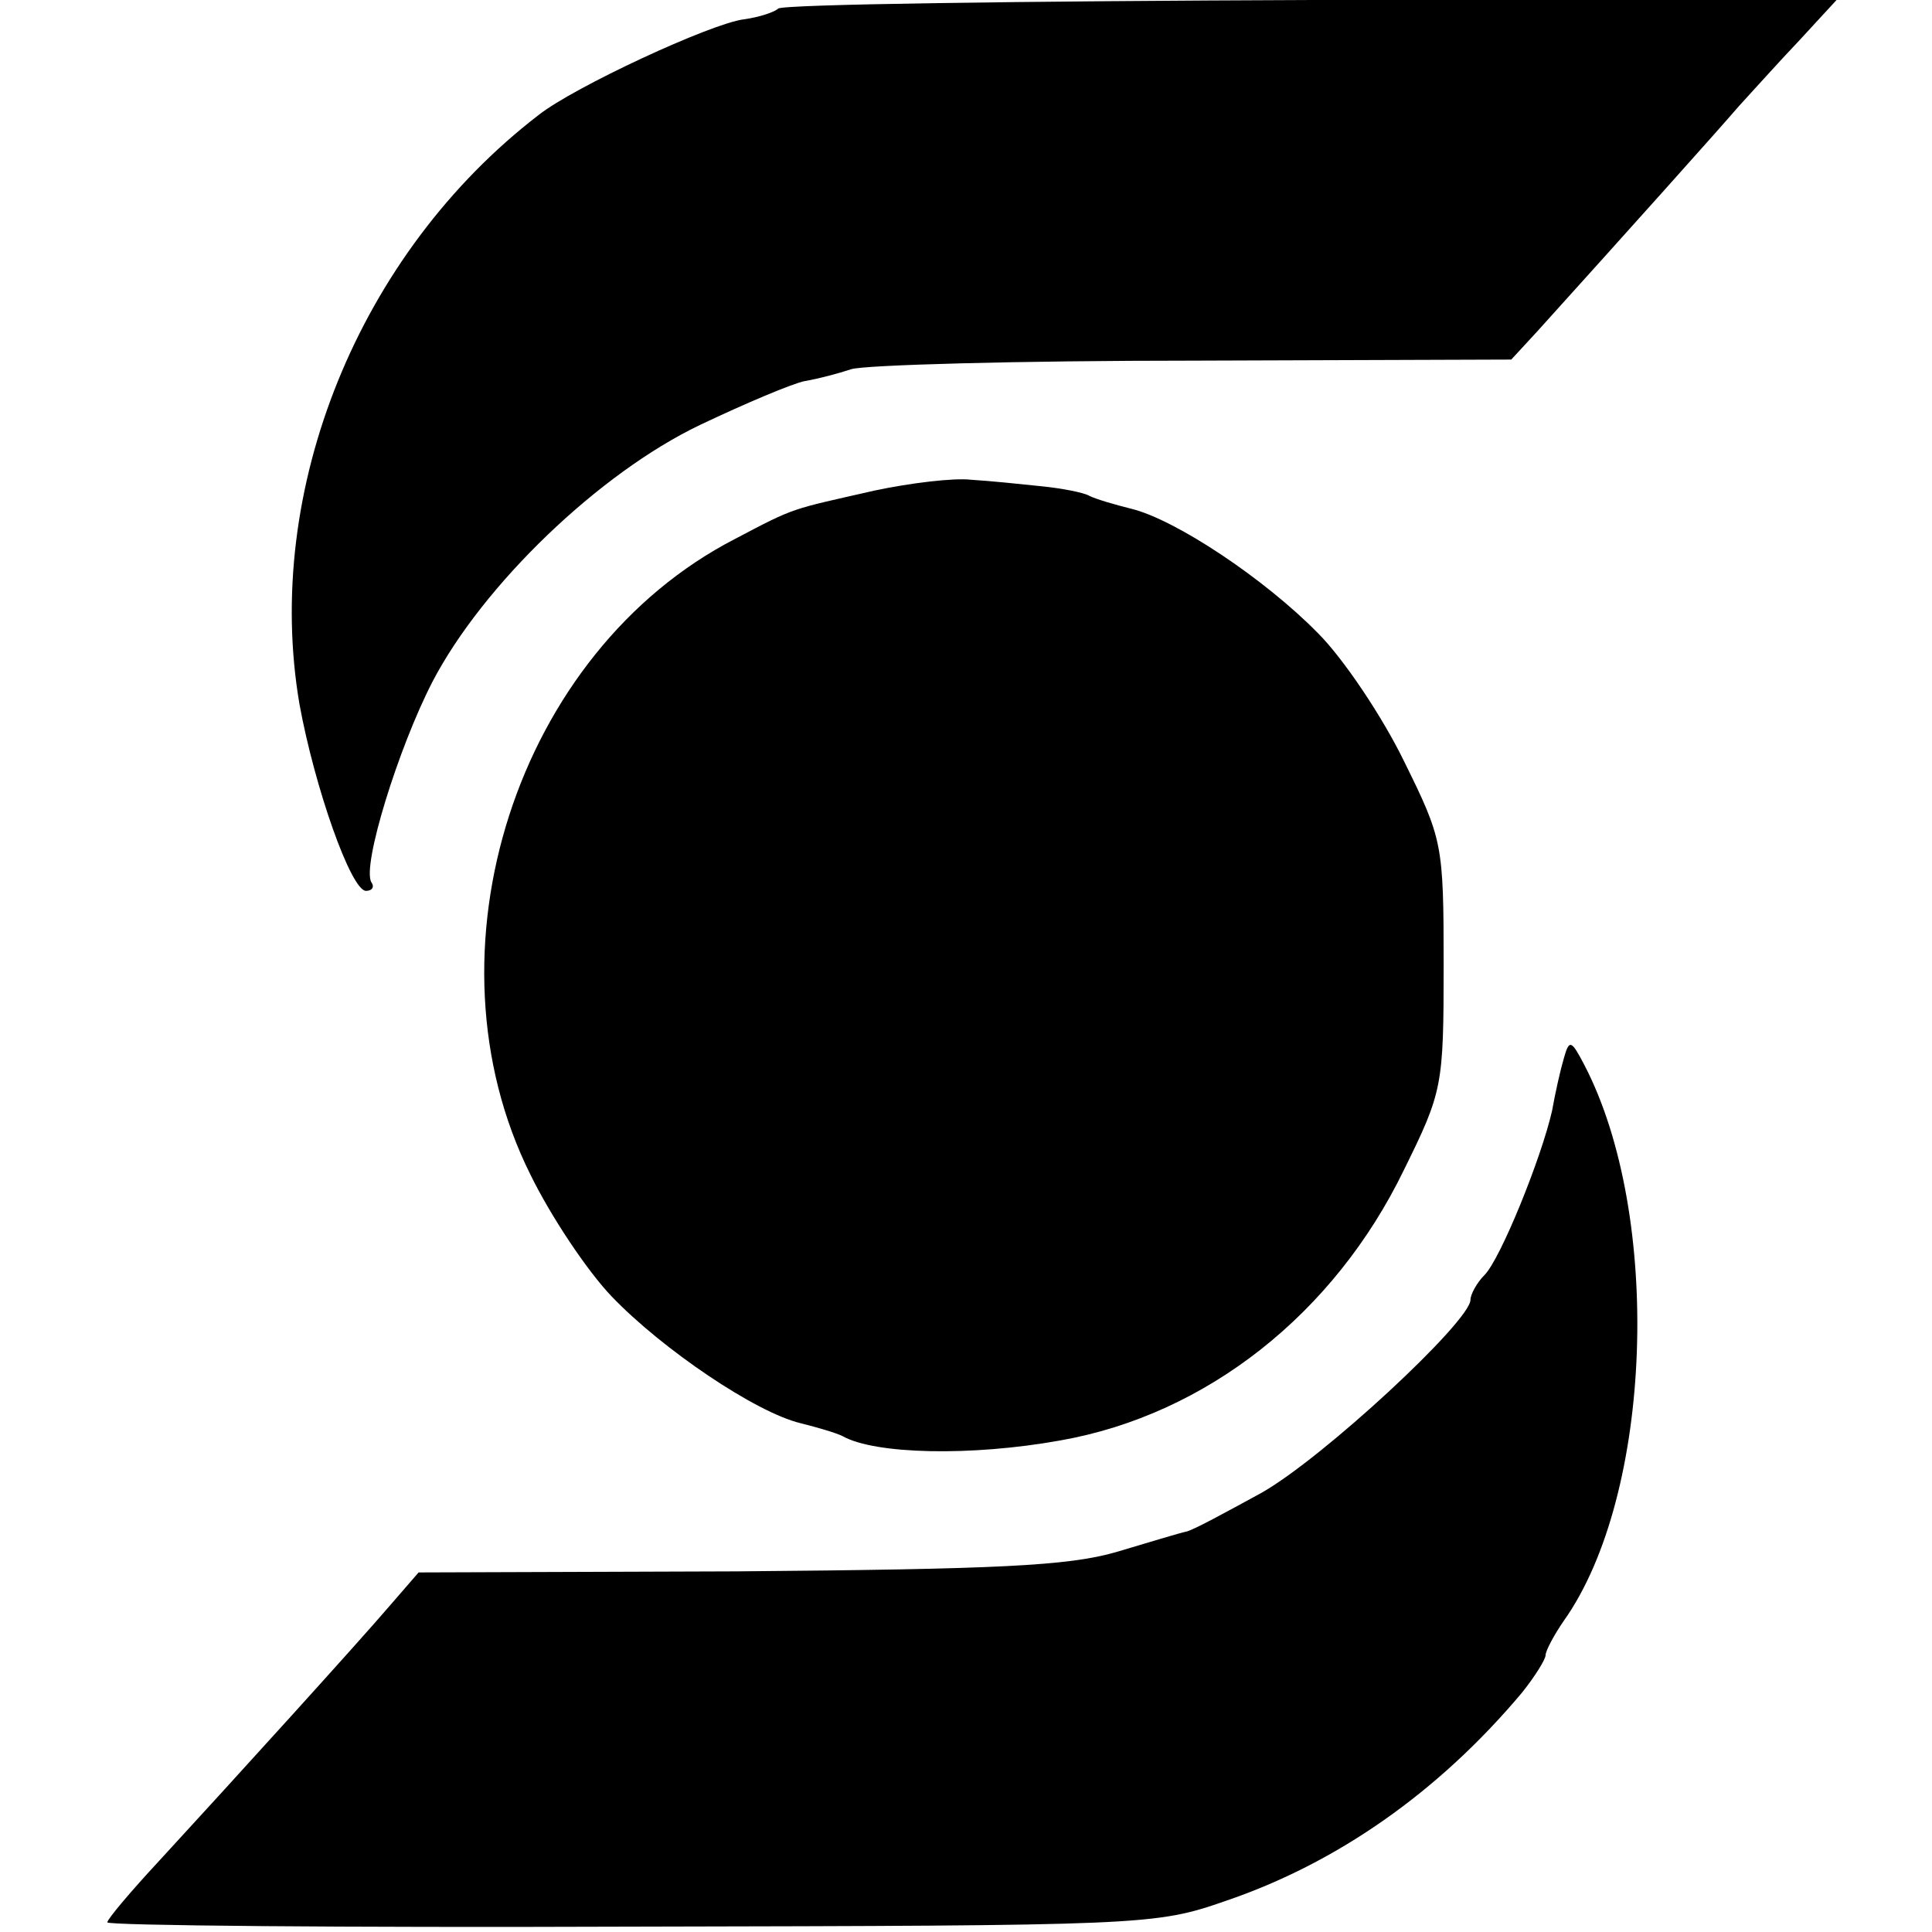
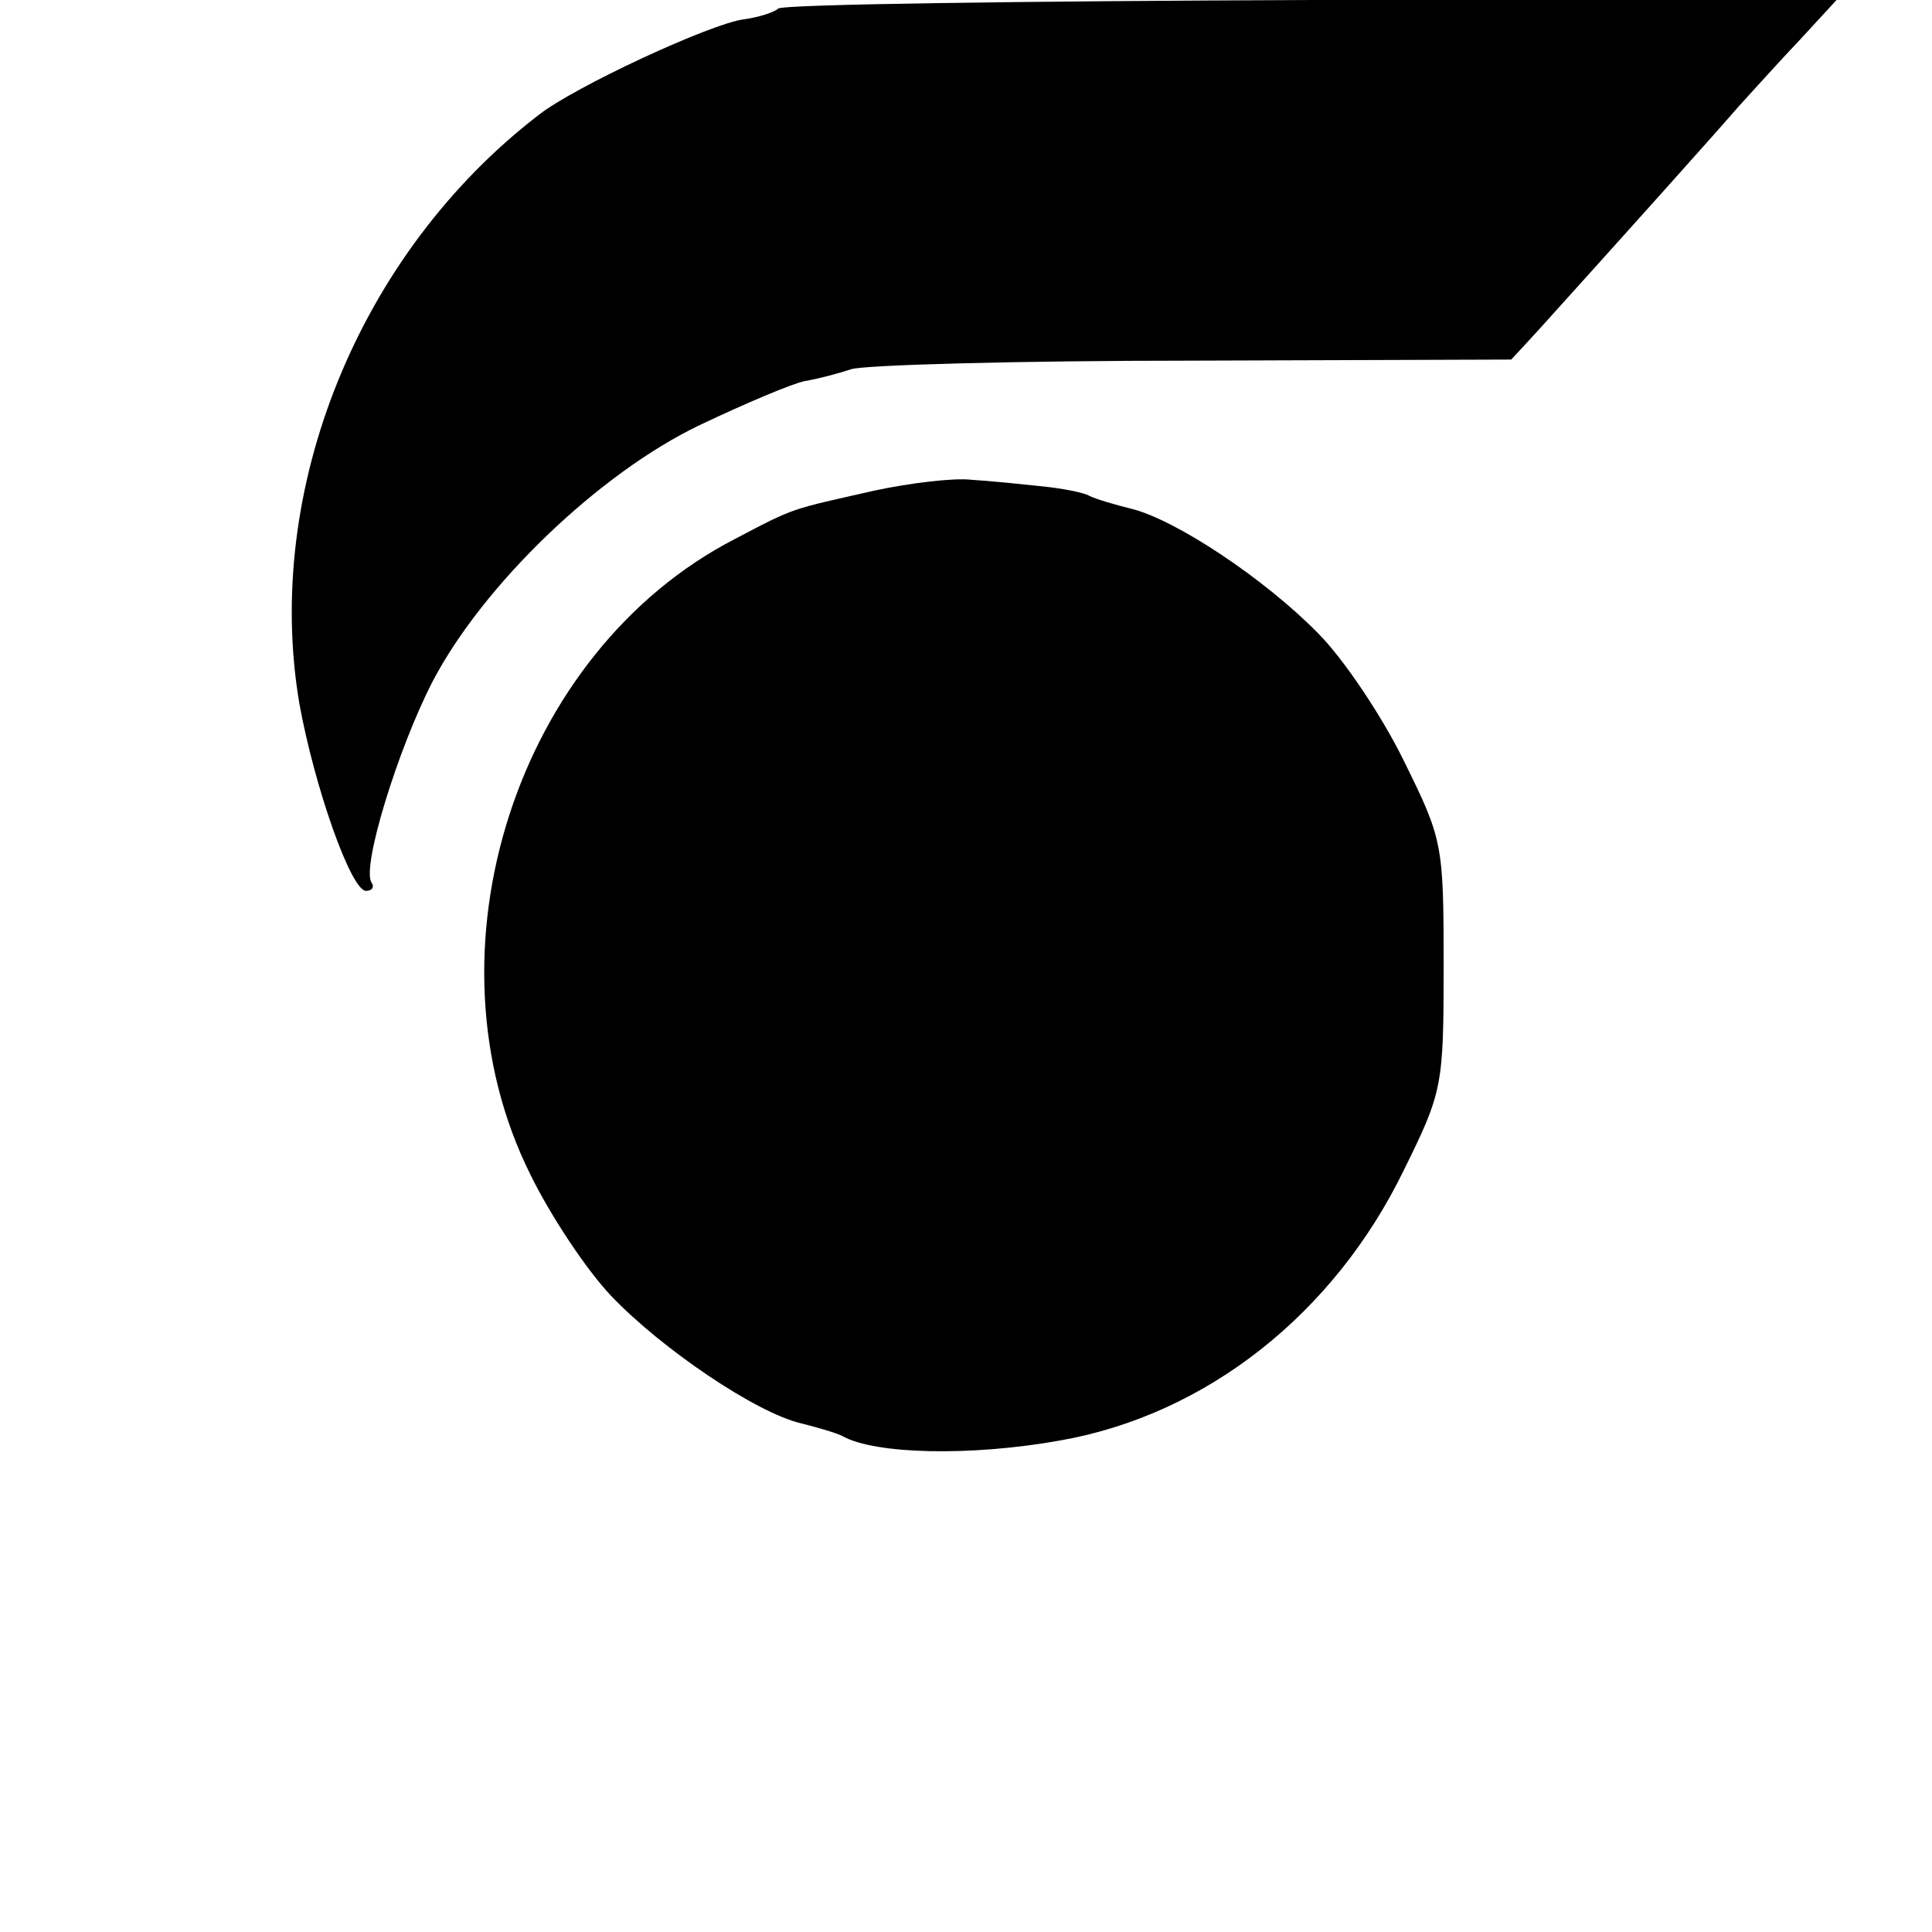
<svg xmlns="http://www.w3.org/2000/svg" version="1.0" width="180pt" height="180pt" viewBox="0 0 180 180" preserveAspectRatio="xMidYMid meet">
  <g transform="translate(0,180) scale(0.1,-0.1)" fill="#000000" stroke="none">
    <path d="M725 1792 c-3 -3 -17 -8 -32 -10 -31 -4 -158 -63 -191 -89 -168 -129 -257 -350 -223 -549 14 -77 48 -174 62 -174 6 0 8 4 5 8 -9 15 25 125 57 187 47 90 155 194 249 239 42 20 87 39 98 41 12 2 31 7 43 11 12 4 156 8 319 8 l296 1 24 26 c84 93 170 189 188 210 12 13 37 41 57 62 l35 38 -490 -1 c-270 -1 -493 -4 -497 -8z" />
    <path d="M815 1343 c-79 -18 -73 -15 -130 -45 -204 -105 -294 -385 -191 -592 19 -39 53 -90 76 -114 47 -49 134 -108 176 -118 16 -4 33 -9 39 -12 30 -17 120 -19 203 -4 136 24 255 118 320 252 36 73 37 78 37 191 0 113 -1 117 -37 190 -20 41 -56 95 -80 119 -50 51 -133 106 -174 116 -16 4 -33 9 -39 12 -5 3 -25 7 -45 9 -19 2 -48 5 -65 6 -16 2 -57 -3 -90 -10z" />
-     <path d="M1457 814 c-3 -10 -8 -32 -11 -49 -10 -44 -48 -138 -63 -153 -7 -7 -13 -18 -13 -23 0 -20 -138 -148 -195 -180 -33 -18 -64 -35 -70 -36 -5 -1 -35 -10 -65 -19 -45 -13 -111 -16 -353 -18 l-297 -1 -26 -30 c-29 -34 -147 -164 -216 -239 -26 -28 -48 -54 -48 -57 0 -3 219 -5 488 -4 479 1 488 1 554 24 103 35 198 101 276 194 12 15 22 31 22 35 0 4 8 19 17 32 83 117 92 378 19 518 -12 23 -14 24 -19 6z" />
  </g>
</svg>